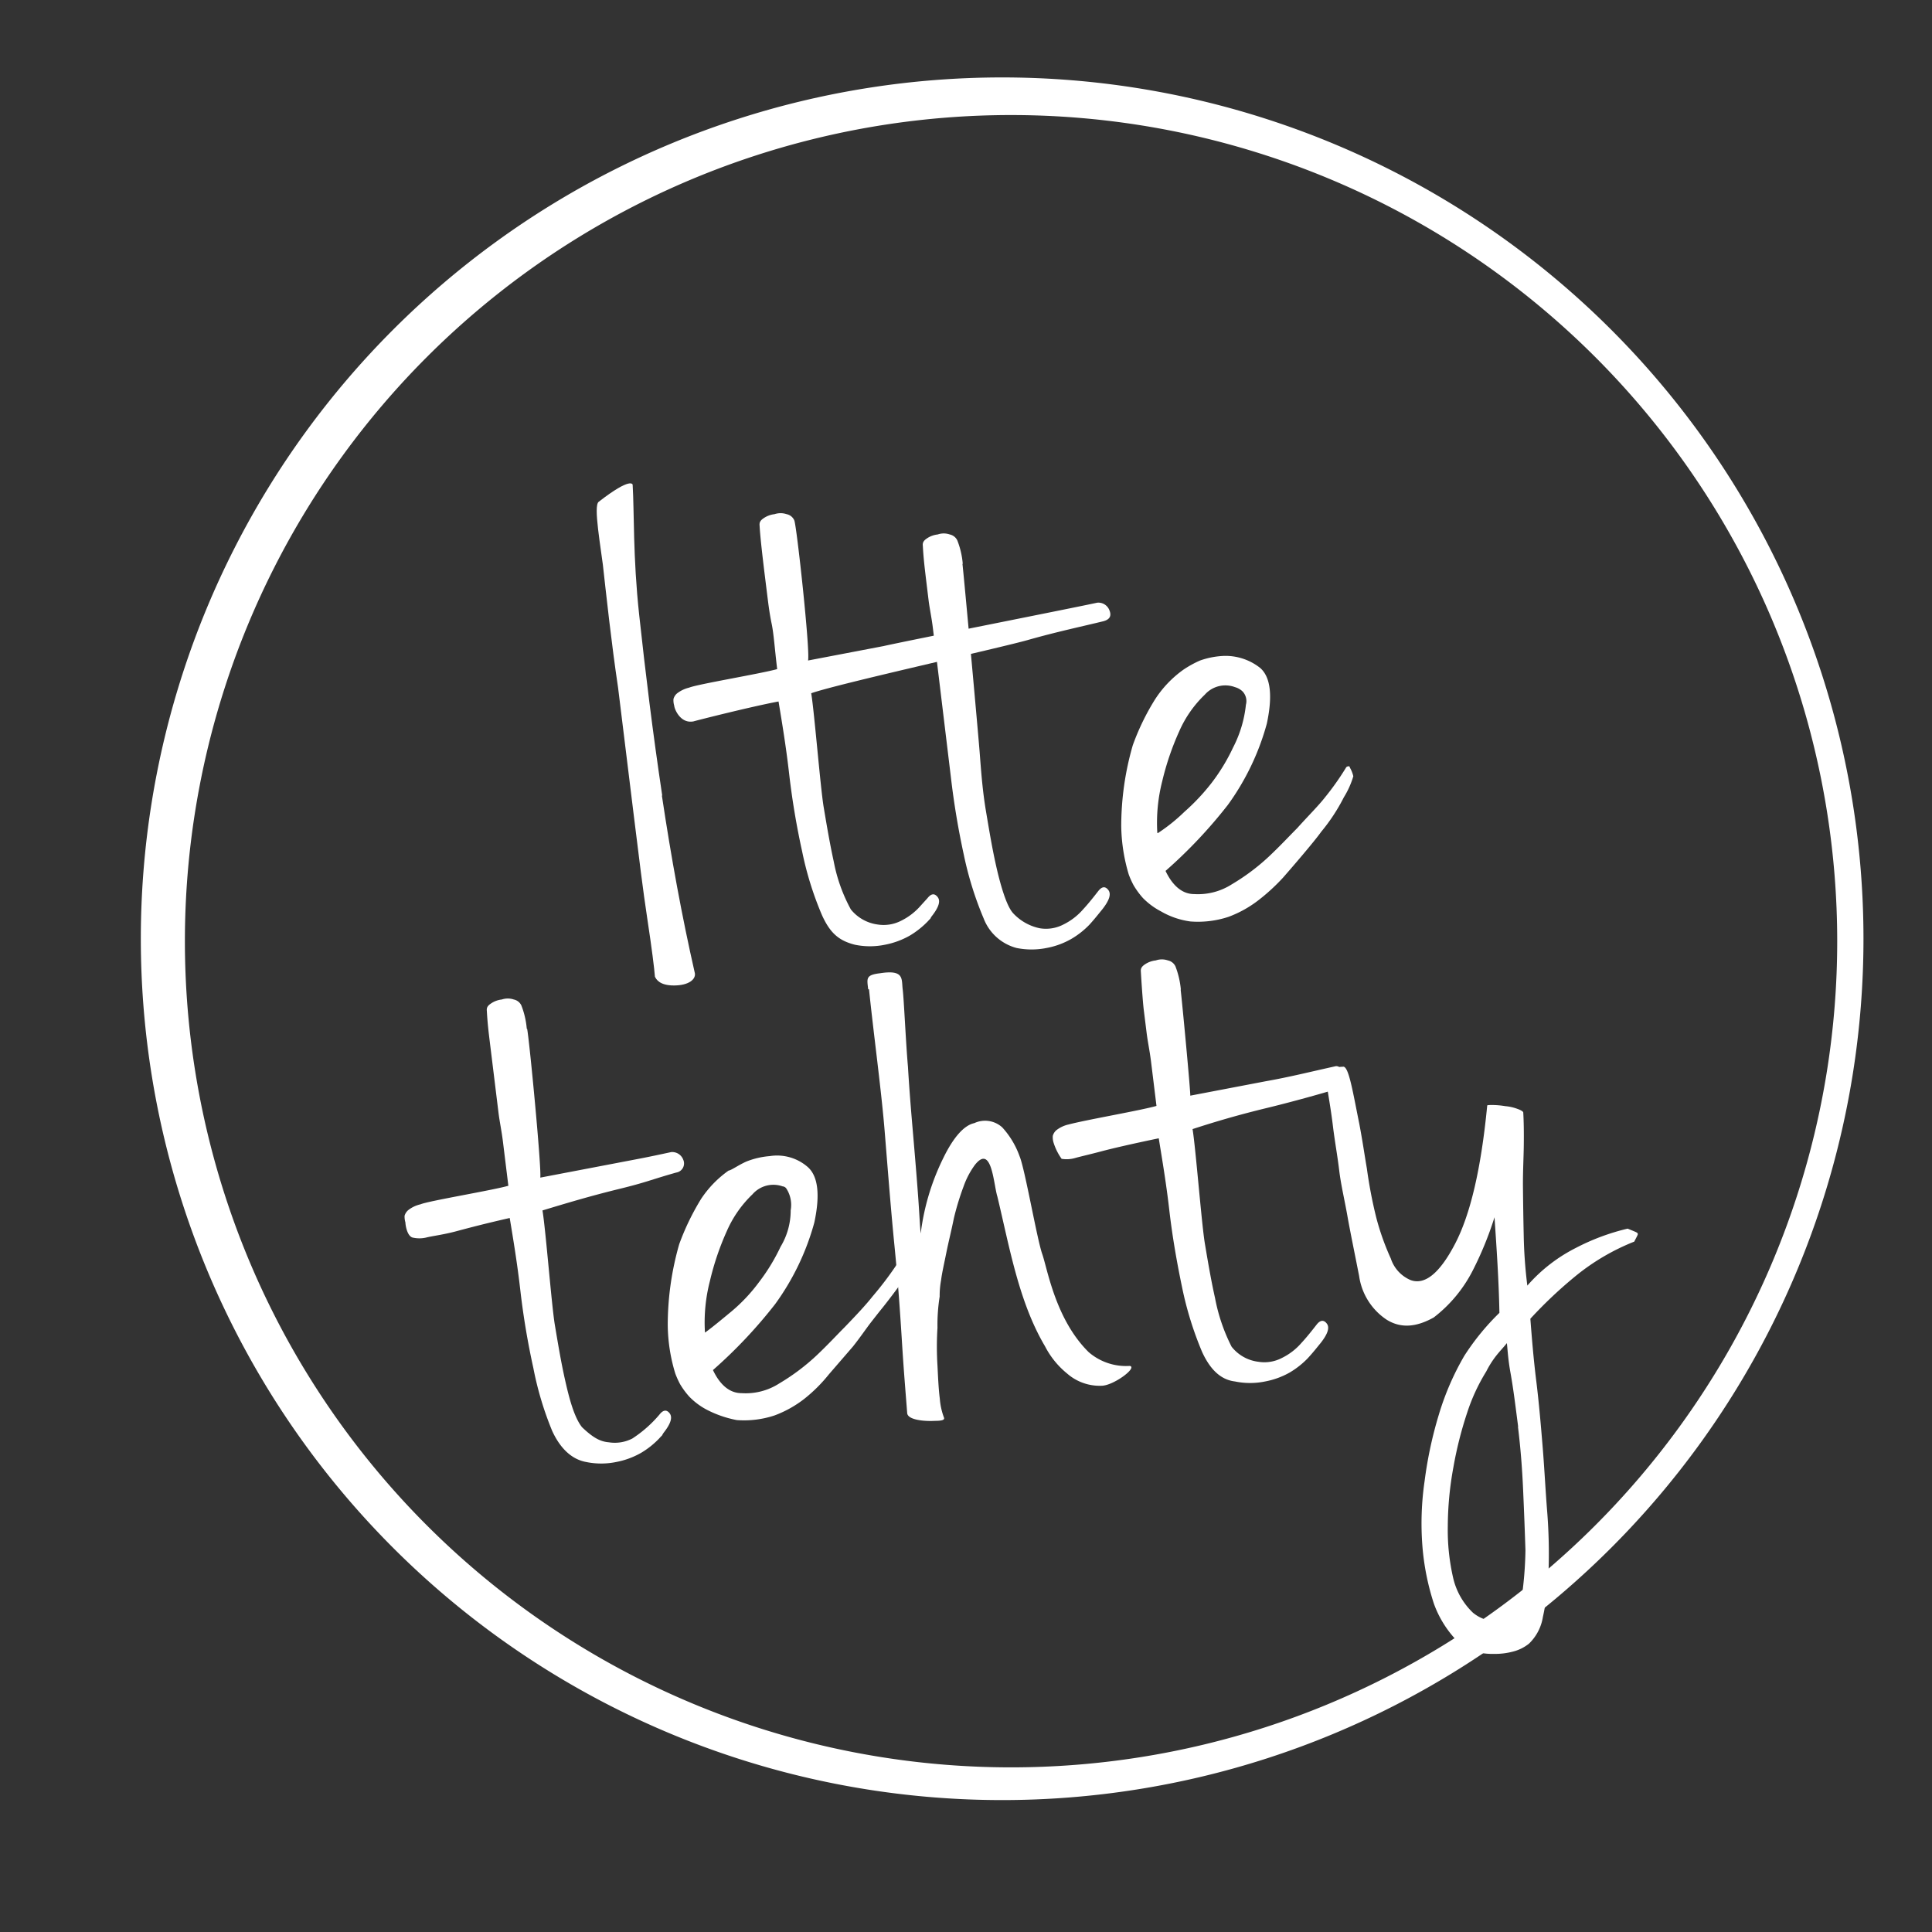
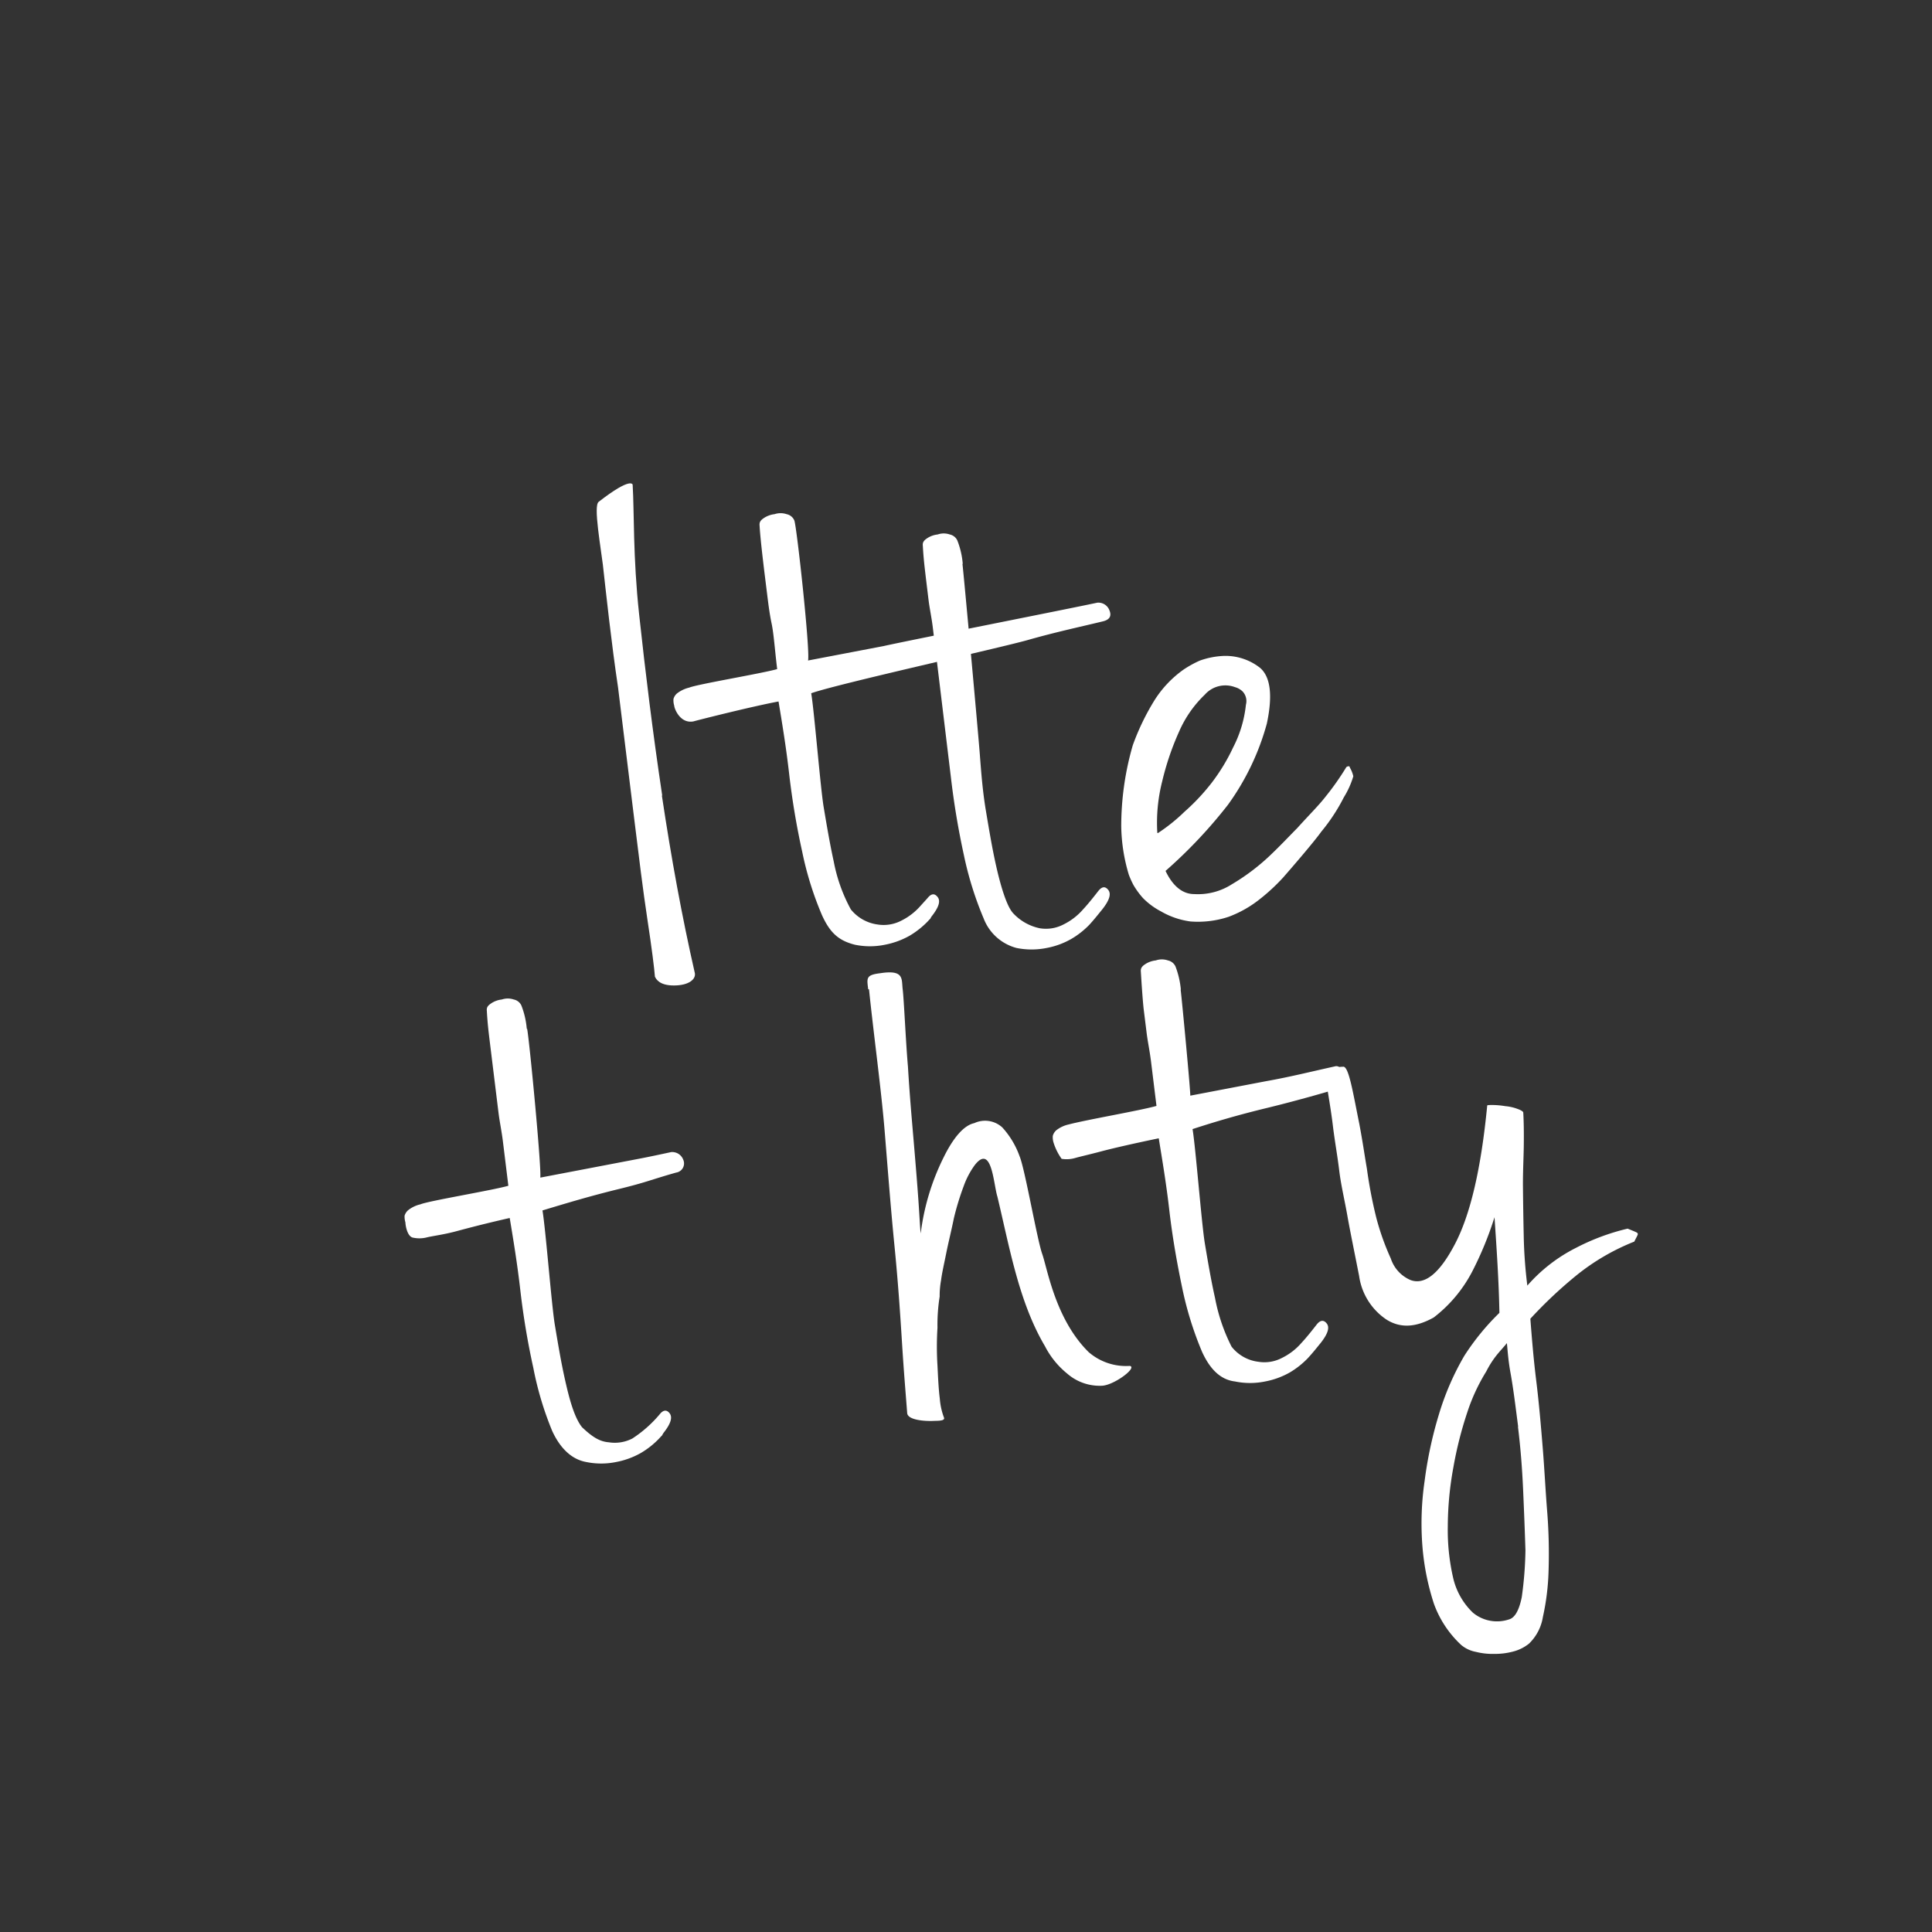
<svg xmlns="http://www.w3.org/2000/svg" viewBox="-10 -20 256 256">
  <rect x="-10" y="-20" width="256" height="256" fill="#333333" stroke="none" />
  <defs>
    <style>.cls-1{fill:#fff}</style>
  </defs>
  <title>juupeliAsset 1</title>
  <g id="Layer_2" data-name="Layer 2">
    <g id="Layer_1-2" data-name="Layer 1">
      <g id="Symbol_4_1" data-name="Symbol 4 1">
        <g id="Group_357" data-name="Group 357">
          <g id="Group_347" data-name="Group 347">
-             <path id="Path_673" data-name="Path 673" class="cls-1" d="M233.44 104.79a109.47 109.47 0 1 1 0-.15v.15m3.48-.43a114.13 114.13 0 1 0 0 .06v-.06" />
-           </g>
+             </g>
          <g id="Group_348" data-name="Group 348">
            <path id="Path_674" data-name="Path 674" class="cls-1" d="M59.8 116.32a11 11 0 0 0-.72-3.1 1.42 1.42 0 0 0-1-.78 2.47 2.47 0 0 0-1.59 0 3.13 3.13 0 0 0-1.42.52c-.42.28-.62.53-.56 1 .09 1.7.26 3 .38 4l1.17 9.53c.14 1.12.4 2.34.57 3.69l.73 5.94c-2.09.6-10.57 2-11.65 2.46a4.11 4.11 0 0 0-1.62.77 1.54 1.54 0 0 0-.48.74 2.69 2.69 0 0 0 .11.89c0 .34.22 1.79.94 2a4 4 0 0 0 1.82 0c.66-.18 2.24-.37 3.89-.81s3.74-1 7.17-1.78c.46 2.78 1 6 1.41 9.61a101.66 101.66 0 0 0 1.72 10.26 43.38 43.38 0 0 0 2.5 8.35c1.09 2.37 2.63 3.77 4.49 4.11a9.88 9.88 0 0 0 4 0 10.64 10.64 0 0 0 3.27-1.2 11.18 11.18 0 0 0 2.39-1.89c.7-.77.21-.14.59-.75 1-1.26 1.22-2.09.82-2.61s-.86-.46-1.35.17a16.41 16.41 0 0 1-3.59 3.17 5.07 5.07 0 0 1-3.13.5c-1.15-.09-2.13-.65-3.54-2-1.07-1.34-1.74-4-2.26-6.32s-.91-4.67-1.34-7.23-1.22-12.72-1.64-15.17c3.3-1 6.37-1.92 10.13-2.84s4.06-1.18 7.59-2.18a1.22 1.22 0 0 0 .93-1.71 1.56 1.56 0 0 0-1.61-1c-3.55.77-4 .83-7.33 1.47l-10 1.91c.18-1.28-1.45-18.26-1.74-19.71" />
          </g>
          <g id="Group_349" data-name="Group 349">
-             <path id="Path_675" data-name="Path 675" class="cls-1" d="M83.41 156.56a21.87 21.87 0 0 1 .65-6.79 36.16 36.16 0 0 1 2.25-6.65 15.11 15.11 0 0 1 3.39-4.86 3.67 3.67 0 0 1 4-1.06.66.66 0 0 1 .49.28 4 4 0 0 1 .58 2.89 9.3 9.3 0 0 1-1.34 4.83 25.67 25.67 0 0 1-2.85 4.68 22.43 22.43 0 0 1-3.62 3.86c-1.45 1.2-2.58 2.14-3.52 2.82m26.49-9.51c0-.23-.41-.52-.6-.27a44.43 44.43 0 0 1-3.71 5c-.89 1.13-2.1 2.42-3.71 4.09-1 1-2.22 2.33-3.75 3.77a28.22 28.22 0 0 1-4.9 3.67 8.21 8.21 0 0 1-5 1.29c-1.6 0-2.87-1.12-3.79-3.06a63.83 63.83 0 0 0 8.25-8.75A33.3 33.3 0 0 0 97.9 142c.8-3.74.49-6.2-.91-7.4a6.19 6.19 0 0 0-4.99-1.41 10.61 10.61 0 0 0-3.1.72c-1.08.48-2 1.16-2.36 1.2a14.12 14.12 0 0 0-3.64 3.75 33 33 0 0 0-2.9 6 38.87 38.87 0 0 0-1.52 10.77 22.6 22.6 0 0 0 1 6.37 11.73 11.73 0 0 0 .63 1.4 10.41 10.41 0 0 0 1.23 1.67 9.19 9.19 0 0 0 2.38 1.76 14.54 14.54 0 0 0 3.92 1.34 12.86 12.86 0 0 0 5-.62 14.8 14.8 0 0 0 3.94-2.2 20.33 20.33 0 0 0 3.25-3.24l3.19-3.69c1-1.26 1.75-2.38 2.34-3.14s1.18-1.51 1.58-2 2.26-2.9 2.44-3.26a9.93 9.93 0 0 0 .43-1.19c.14-.7-.1-.78 0-1.25.21-.14.18-.36 0-.57" />
-           </g>
+             </g>
          <g id="Group_350" data-name="Group 350">
            <path id="Path_676" data-name="Path 676" class="cls-1" d="M105.15 111.09c.56 5.51 1.63 13.35 2.07 18.76s.83 10.48 1.3 15.2.76 9 1 12.86.51 7 .69 9.36c.11.89 2.3 1.08 3.65 1 1.14 0 1.35-.17 1.2-.49a9 9 0 0 1-.53-2.44c-.17-1.34-.23-2.82-.31-4.4a39.73 39.73 0 0 1 0-5 23.89 23.89 0 0 1 .29-4.14 11.4 11.4 0 0 1 .19-2.18c.11-.92.41-2.21.69-3.61s.67-2.93 1-4.57a35.44 35.44 0 0 1 1.3-4.26 11 11 0 0 1 1.47-2.8c2.27-2.9 2.48 2.54 3 4.18 1.64 6.86 2.86 14 6.31 19.83a11.33 11.33 0 0 0 2.94 3.62 6.54 6.54 0 0 0 4.53 1.61c1.59 0 4.82-2.41 3.77-2.63a7.57 7.57 0 0 1-5.46-1.83c-4.41-4.35-5.46-11.05-6.15-13s-2.3-11.32-3-12.95a11.29 11.29 0 0 0-2.29-3.82 3.38 3.38 0 0 0-3.71-.57c-1.33.28-2.74 1.82-4.1 4.61a31.15 31.15 0 0 0-3 10c-.09-.67-.15-2.14-.3-4.29s-.36-4.73-.62-7.78-.56-6.42-.77-10c-.29-3.27-.53-8.93-.7-10.28s.25-2.63-3-2.12c-1.91.23-1.74.67-1.57 2.12" />
          </g>
          <g id="Group_351" data-name="Group 351">
            <path id="Path_677" data-name="Path 677" class="cls-1" d="M146.47 111.14a11.46 11.46 0 0 0-.72-3.1 1.44 1.44 0 0 0-1-.78 2.44 2.44 0 0 0-1.6 0 3.16 3.16 0 0 0-1.42.51c-.42.28-.61.53-.56 1 .1 1.69.26 4 .38 5l.39 3.14c.14 1.12.4 2.34.57 3.69l.73 5.94c-2.09.6-9.23 1.82-11.65 2.46a4.09 4.09 0 0 0-1.62.76 1.53 1.53 0 0 0-.47.75 2.44 2.44 0 0 0 .1.89 7.59 7.59 0 0 0 1.07 2.15 4.06 4.06 0 0 0 1.8-.11c.66-.19 1.88-.46 3.42-.87s4.1-1 7.65-1.74c.45 2.79 1 6 1.41 9.62.4 3.44 1 6.87 1.71 10.26a45.36 45.36 0 0 0 2.63 8.44c1.09 2.37 2.5 3.68 4.35 3.9a9.88 9.88 0 0 0 4 0 10.56 10.56 0 0 0 3.26-1.19 11.25 11.25 0 0 0 2.39-1.89c.71-.77 1.2-1.4 1.69-2 1-1.26 1.22-2.09.82-2.6s-.86-.47-1.35.16-1.28 1.64-2 2.41a8.15 8.15 0 0 1-2.6 2 5 5 0 0 1-3.12.5 5.32 5.32 0 0 1-3.54-2A24 24 0 0 1 151 152c-.52-2.32-.92-4.66-1.35-7.23s-1.22-12.71-1.63-15.16c3.07-1 6.14-1.9 9.9-2.81s8.82-2.34 10.78-3a2.15 2.15 0 0 1-.94-1.14c-.32-.76.06-1.38-.74-1.39-3.54.78-6.08 1.43-9.3 2l-10 1.91c0-1-1.1-12.61-1.28-14.07" />
          </g>
          <g id="Group_352" data-name="Group 352">
            <path id="Path_678" data-name="Path 678" class="cls-1" d="M191.14 169.06c.33 2.69.55 5.39.68 8.33s.23 5.55.31 8.05a49.34 49.34 0 0 1-.49 6.2c-.36 1.76-.92 2.73-1.69 2.94a5 5 0 0 1-4.78-.89 9.24 9.24 0 0 1-2.61-4.57 28.26 28.26 0 0 1-.72-6.86 43.89 43.89 0 0 1 .74-7.83 50.72 50.72 0 0 1 1.84-7.28 25 25 0 0 1 2.52-5.43 12.41 12.41 0 0 1 1.33-2.1c.5-.63 1-1.14 1.4-1.65.08.68.15 2.15.49 4 .38 2.12.65 4.36 1 7.05M207 143.44c0-.12-.49-.29-1.33-.64a29.43 29.43 0 0 0-6.85 2.55 21.25 21.25 0 0 0-6.44 5 62.13 62.13 0 0 1-.48-6.67c-.05-2.27-.08-4.31-.1-6.36s.09-3.88.11-5.59 0-3.07-.07-4.32c0-.11-.27-.3-.75-.47a6.1 6.1 0 0 0-1.64-.37 10.83 10.83 0 0 0-1.61-.15c-.57 0-.8 0-.78.1q-1.2 12.43-4.25 18.28t-5.89 4.82a4.68 4.68 0 0 1-2.63-2.86 33.73 33.73 0 0 1-1.91-5.35 60.72 60.72 0 0 1-1.26-6.56c-.4-2.34-.52-3.35-1-5.91-.88-4.33-1.42-7.8-2.19-7.59a5.36 5.36 0 0 0-2.42.64c.5 3.13.86 5.14 1.1 7.15s.61 4 .84 5.93.71 3.9 1.08 6 .93 4.78 1.56 8a8.35 8.35 0 0 0 3.67 5.81c1.85 1.14 3.88 1 6.22-.31a18.34 18.34 0 0 0 5.16-6.21 45.22 45.22 0 0 0 2.89-7.07c.28 4.17.57 8.35.65 12.67a32.2 32.2 0 0 0-4.65 5.69 35.82 35.82 0 0 0-3.38 7.81 53.72 53.72 0 0 0-1.88 8.77 38.85 38.85 0 0 0-.29 8.69 33 33 0 0 0 1.52 7.58 13.86 13.86 0 0 0 3.63 5.48 4.24 4.24 0 0 0 1.93.9 9.06 9.06 0 0 0 2.43.27 9.26 9.26 0 0 0 2.46-.3 5.56 5.56 0 0 0 2.15-1.06 6.28 6.28 0 0 0 1.84-3.53 32.08 32.08 0 0 0 .75-6 70.7 70.7 0 0 0-.17-7.84c-.23-2.82-.37-5.76-.61-8.69s-.49-5.86-.85-8.77-.58-5.62-.78-8.22a58.49 58.49 0 0 1 6.12-5.76 29.47 29.47 0 0 1 7.65-4.46c.36-.73.56-1 .43-1.08" />
          </g>
          <g id="Group_353" data-name="Group 353">
            <path id="Path_679" data-name="Path 679" class="cls-1" d="M77.75 85.43c-1.26-8.38-2.23-16.34-3.06-24s-.64-13.59-.86-17.2c0 0-.13-1.13-4.5 2.26-.73.54.24 5.66.79 10.14s-1-8.65-.37-3S71 65.09 71.9 71.13l2.09 17c.65 5.27 1.21 9.87 1.79 13.67s.93 6.6 1 7.61c.16.33.6 1.18 2.54 1.17s2.86-.8 2.76-1.59c-1.74-7.65-3.12-15.21-4.38-23.59" />
          </g>
          <g id="Group_354" data-name="Group 354">
            <path id="Path_680" data-name="Path 680" class="cls-1" d="M95.23 48.91a1.42 1.42 0 0 0-1-.78 2.51 2.51 0 0 0-1.6 0 3.18 3.18 0 0 0-1.42.52c-.42.28-.61.53-.56 1 .09 1.7.52 5.18.64 6.19l.39 3.14c.14 1.12.29 2.35.57 3.68s.41 3.37.73 6c-2.09.59-10.57 2-11.65 2.45a4.25 4.25 0 0 0-1.62.77 1.46 1.46 0 0 0-.47.74 2.44 2.44 0 0 0 .1.89c0 .34.76 2.41 2.54 2.08.66-.19 7.83-2 11.28-2.64.46 2.79 1 6 1.41 9.62a101.66 101.66 0 0 0 1.72 10.26 43.69 43.69 0 0 0 2.63 8.44c1.08 2.37 2.23 3.37 4.35 3.91a9.83 9.83 0 0 0 4 0 10.8 10.8 0 0 0 3.27-1.2 11.51 11.51 0 0 0 2.39-1.89c.7-.77.11 0 .49-.63 1-1.26 1.23-2.08.82-2.6s-.85-.47-1.35.16l-.89.98a8.25 8.25 0 0 1-2.59 2 5.07 5.07 0 0 1-3.13.5 5.49 5.49 0 0 1-3.54-2 21.62 21.62 0 0 1-2.26-6.32c-.51-2.33-.91-4.67-1.34-7.24s-1.24-12.63-1.65-15.08c3.37-1.21 25-6 28.72-7.06s7.07-1.77 9.94-2.47c.89-.22 1.17-.71.85-1.47a1.56 1.56 0 0 0-1.61-1c-3.55.77-25 5-28.32 5.75l-10 1.91c.3-1.29-1.5-17.8-1.82-18.56" />
          </g>
          <g id="Group_355" data-name="Group 355">
            <path id="Path_681" data-name="Path 681" class="cls-1" d="M117.57 54.71a10.94 10.94 0 0 0-.72-3.1 1.43 1.43 0 0 0-1-.79 2.44 2.44 0 0 0-1.6 0 3.12 3.12 0 0 0-1.41.51c-.42.28-.62.54-.56 1 .09 1.7.26 3 .38 4.06l.38 3.13c.14 1.13.41 2.35.57 3.69L116 83q.6 5.17 1.71 10.26a45.36 45.36 0 0 0 2.63 8.44 6.43 6.43 0 0 0 4.35 3.91 10.06 10.06 0 0 0 4 0 10.39 10.39 0 0 0 3.27-1.2 11.14 11.14 0 0 0 2.39-1.88c.7-.77 1.19-1.4 1.68-2 1-1.26 1.23-2.09.82-2.61s-.85-.46-1.34.17-1.28 1.64-2 2.41a8.26 8.26 0 0 1-2.6 2 5 5 0 0 1-3.13.5 6.65 6.65 0 0 1-3.54-2c-.92-1-1.74-4-2.26-6.32s-.91-4.67-1.34-7.23-.62-5-.82-7.64-2.11-23.64-2.29-25.1" />
          </g>
          <g id="Group_356" data-name="Group 356">
            <path id="Path_682" data-name="Path 682" class="cls-1" d="M143.35 90.35a22.2 22.2 0 0 1 .64-6.79 36.45 36.45 0 0 1 2.26-6.65 15.11 15.11 0 0 1 3.39-4.86 3.63 3.63 0 0 1 4-1 2.35 2.35 0 0 1 1 .56 1.86 1.86 0 0 1 .45 1.77 15.91 15.91 0 0 1-1.7 5.67 25.4 25.4 0 0 1-2.84 4.68 28 28 0 0 1-3.62 3.85 23.27 23.27 0 0 1-3.52 2.82m25.45-8.7c0-.22-.25-.2-.46-.06a35.88 35.88 0 0 1-2.82 4c-.88 1.13-2.2 2.43-3.7 4.1-1 1-2.22 2.32-3.75 3.76a28.22 28.22 0 0 1-4.9 3.67 8.32 8.32 0 0 1-5 1.3c-1.59 0-2.87-1.13-3.79-3.07a63.91 63.91 0 0 0 8.26-8.75 33.23 33.23 0 0 0 5.16-10.76c.8-3.74.49-6.21-.9-7.4a7.41 7.41 0 0 0-4.75-1.58 10.75 10.75 0 0 0-3.22.62 14.2 14.2 0 0 0-2.13 1.17 14.4 14.4 0 0 0-3.86 4.05 31.73 31.73 0 0 0-2.9 6 38.51 38.51 0 0 0-1.53 10.77 23.34 23.34 0 0 0 1 6.37 11.73 11.73 0 0 0 .63 1.4 10.73 10.73 0 0 0 1.25 1.71 9.54 9.54 0 0 0 2.38 1.76 10.56 10.56 0 0 0 3.92 1.34 12.89 12.89 0 0 0 5.05-.62 15 15 0 0 0 3.94-2.19 26.09 26.09 0 0 0 3.27-3c1-1.14 4.09-4.71 5.06-6.08a24.48 24.48 0 0 0 3-4.57 11.39 11.39 0 0 0 1.25-2.78 4 4 0 0 0-.48-1.19" />
          </g>
        </g>
      </g>
    </g>
  </g>
</svg>